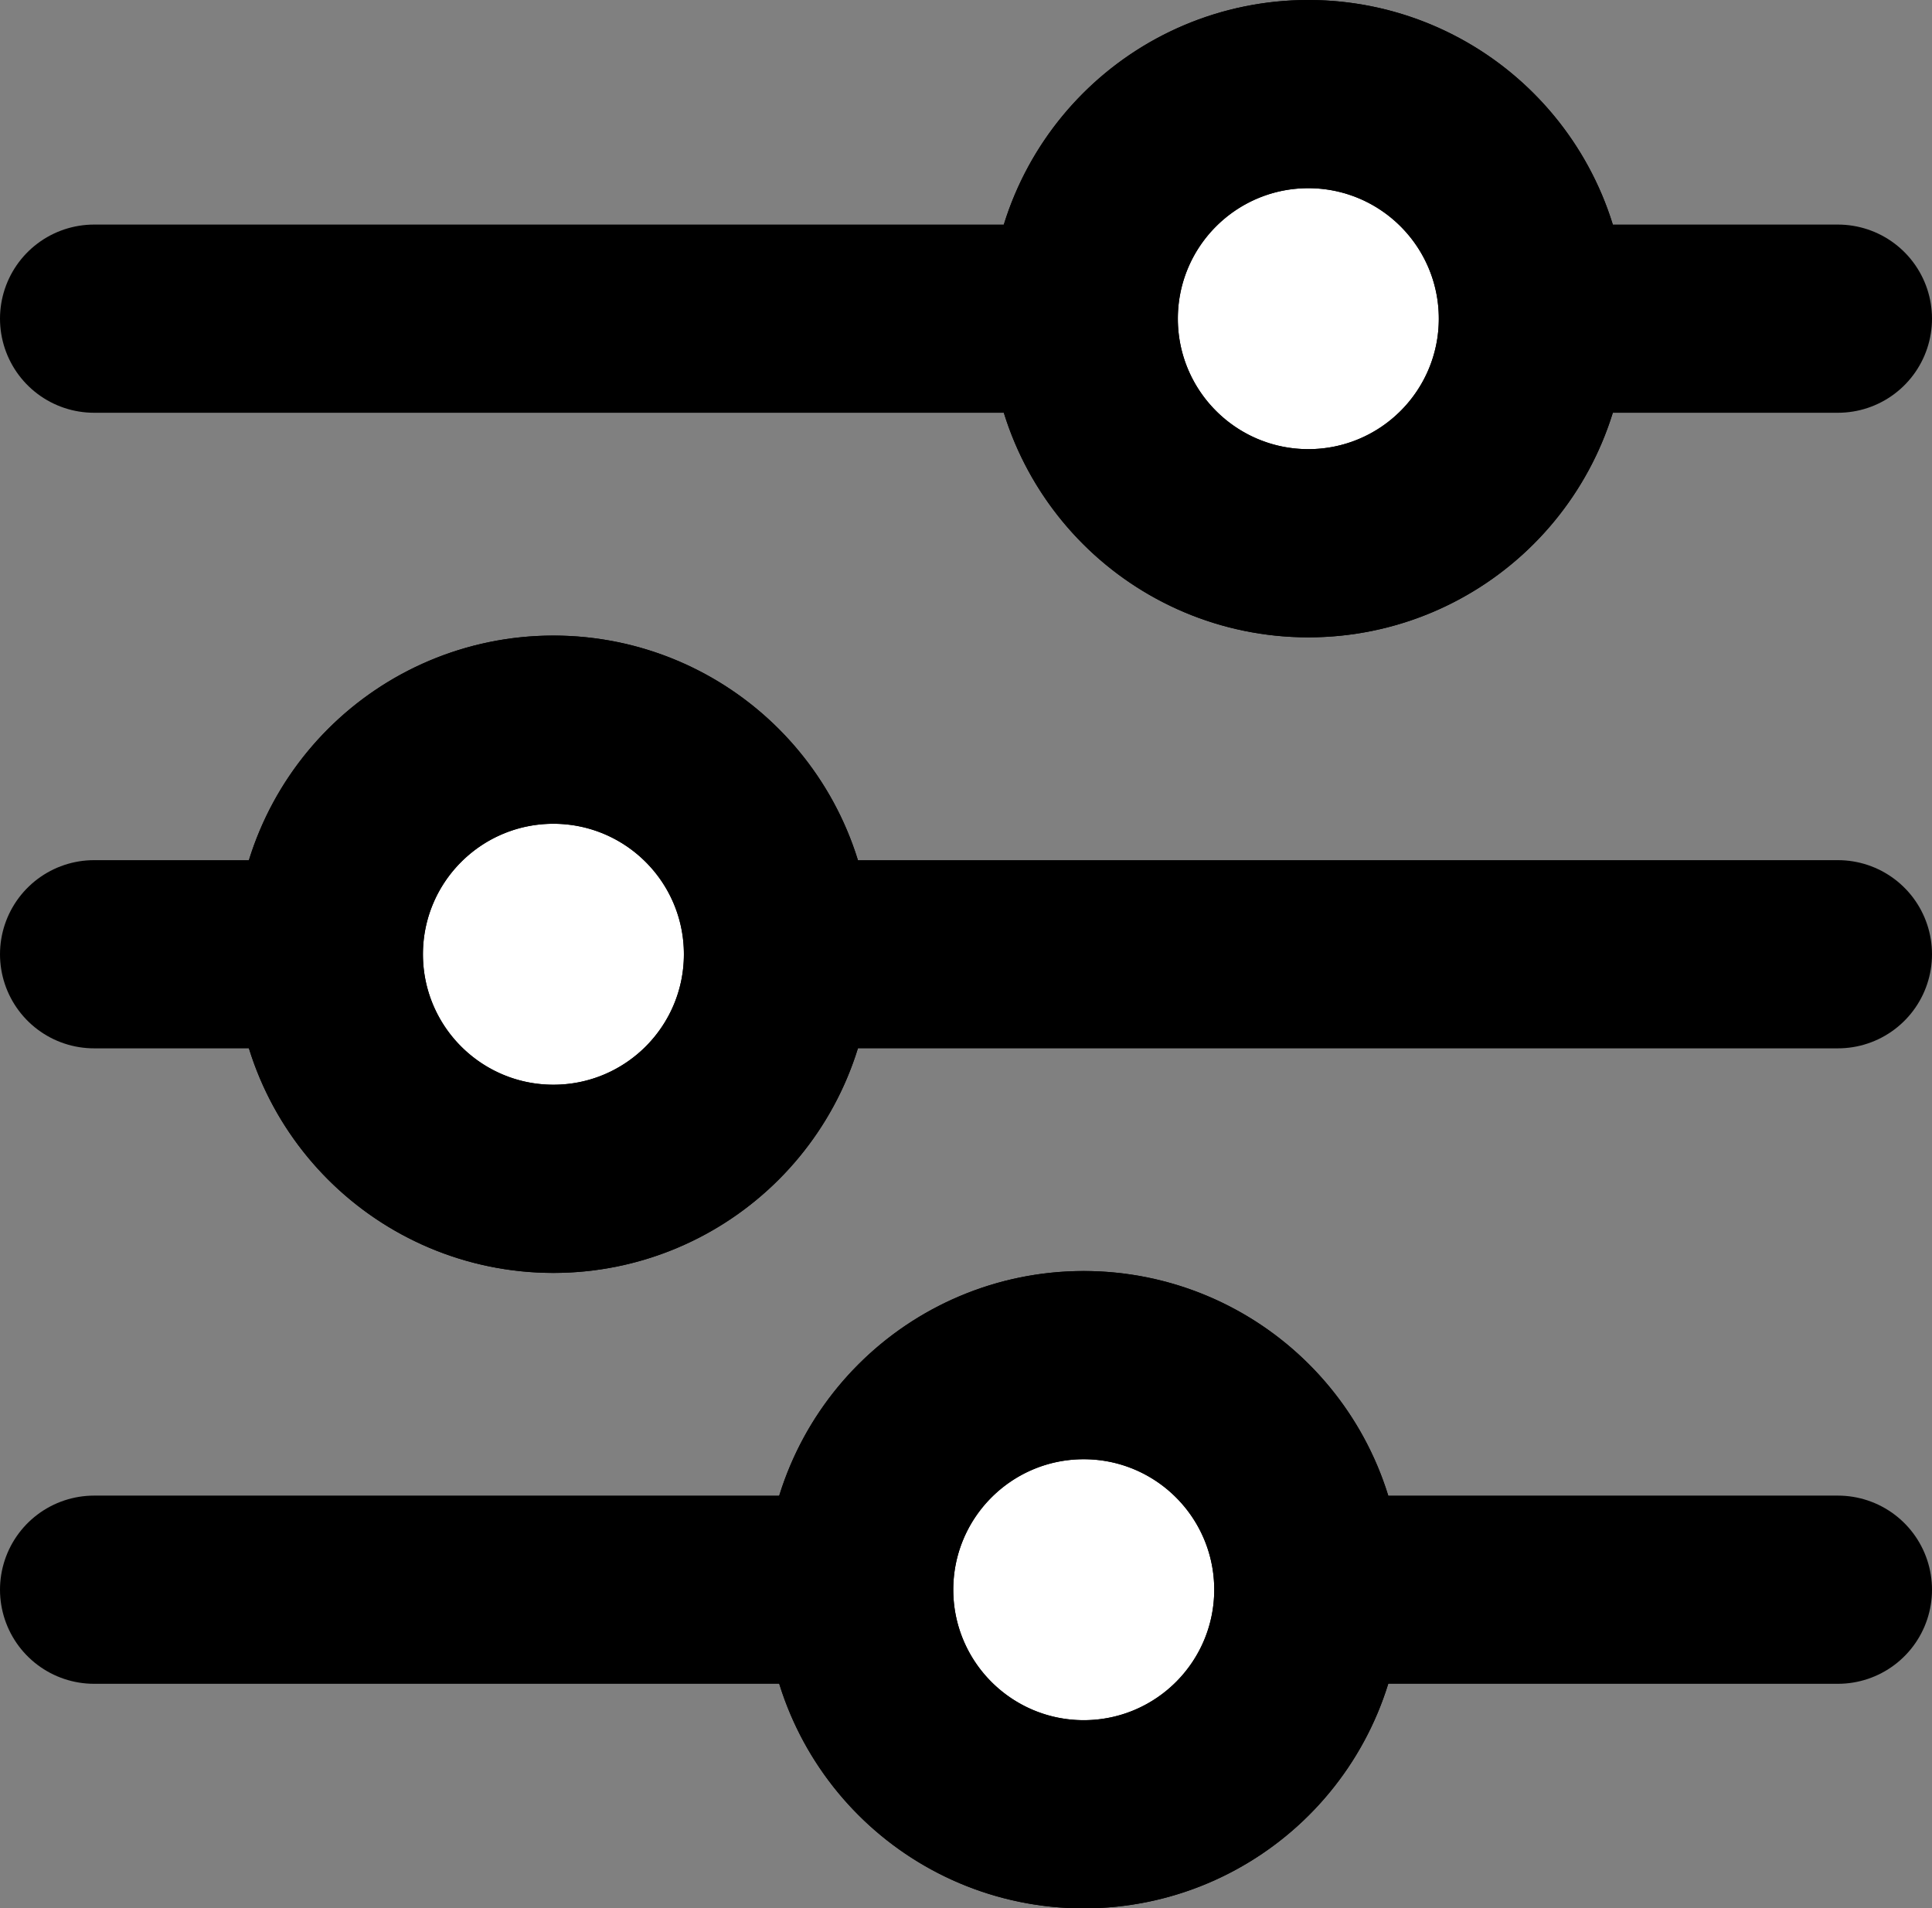
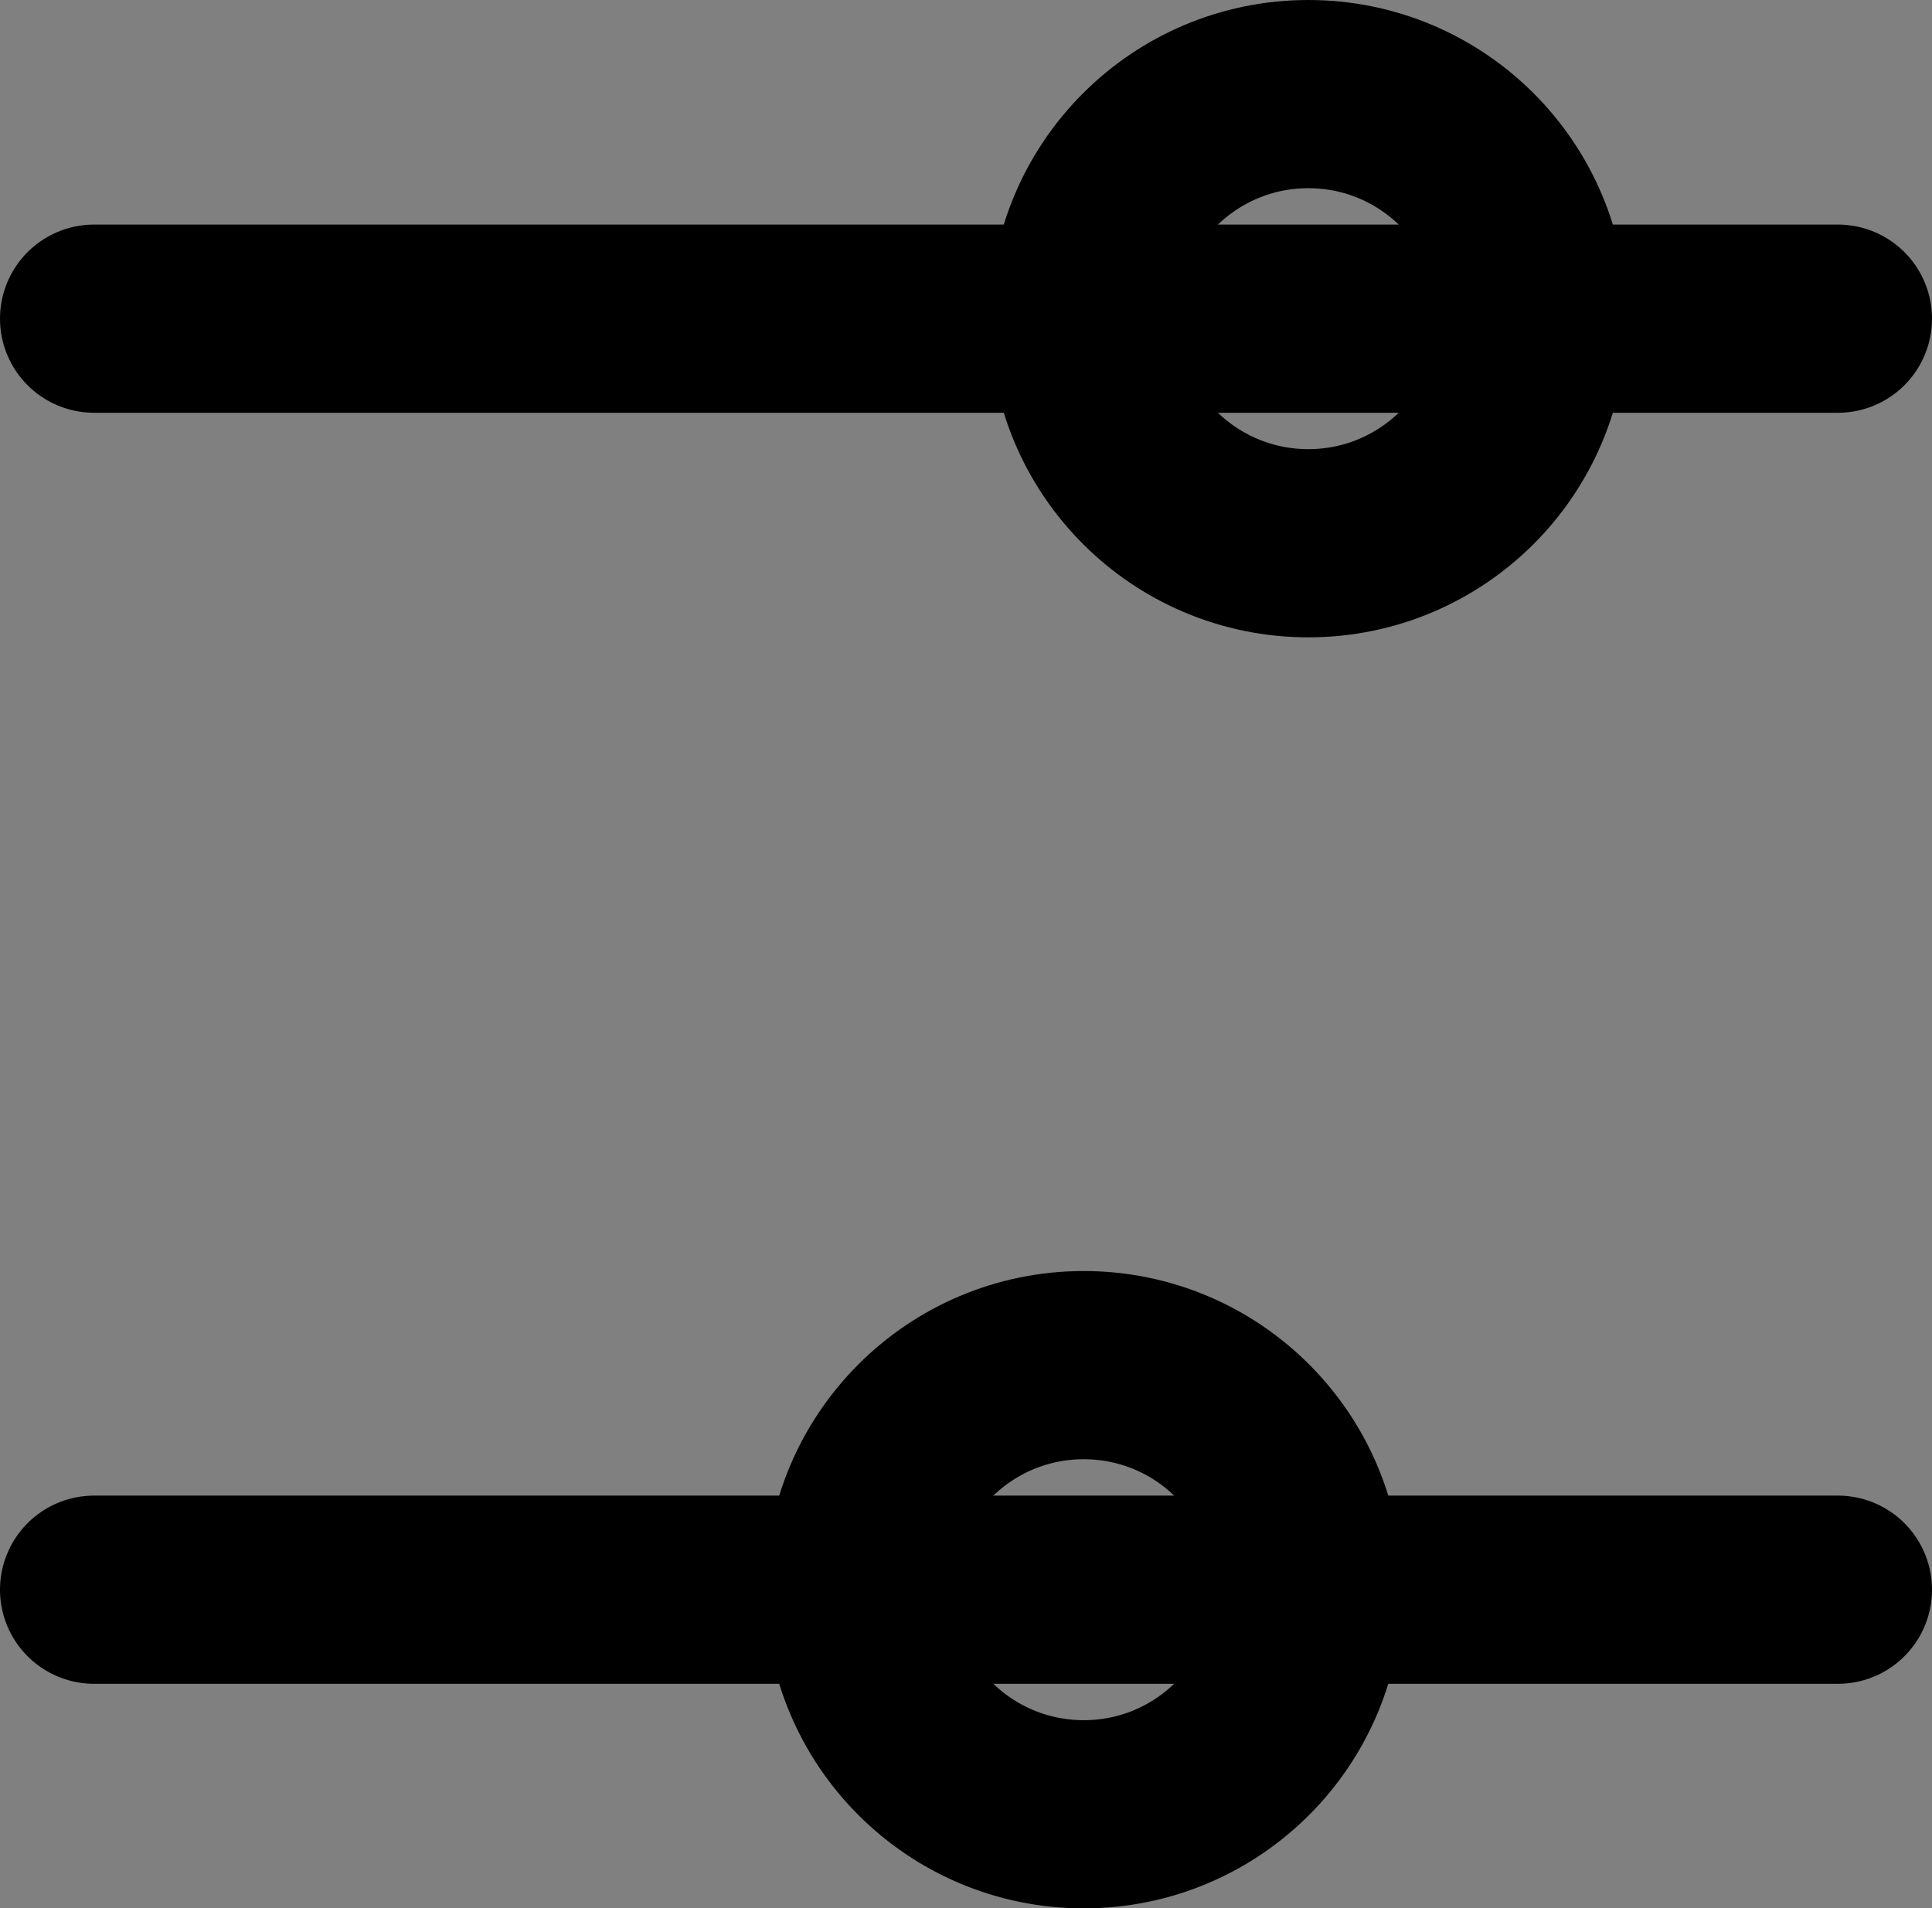
<svg xmlns="http://www.w3.org/2000/svg" width="15.399" height="15.211" viewBox="0 0 15.399 15.211">
  <rect x="0" y="0" width="15.399" height="15.211" fill="#808080" stroke="none" />
  <g id="Group_2" data-name="Group 2" transform="translate(-0.719 -0.719)">
    <line id="Line_2" data-name="Line 2" x2="13.899" transform="translate(1.469 3.259)" fill="none" stroke="#000" stroke-linecap="round" stroke-linejoin="round" stroke-width="1.5" />
-     <line id="Line_3" data-name="Line 3" x2="13.899" transform="translate(1.469 8.325)" fill="none" stroke="#000" stroke-linecap="round" stroke-linejoin="round" stroke-width="1.5" />
    <line id="Line_4" data-name="Line 4" x2="13.899" transform="translate(1.469 13.39)" fill="none" stroke="#000" stroke-linecap="round" stroke-linejoin="round" stroke-width="1.5" />
-     <path id="Path_2" data-name="Path 2" d="M101.356,9.29a1.79,1.79,0,1,1-1.79-1.79,1.79,1.79,0,0,1,1.79,1.79" transform="translate(-88.419 -6.031)" fill="#fff" stroke="#000" stroke-width="1.5" />
    <circle id="Ellipse_1" data-name="Ellipse 1" cx="1.79" cy="1.79" r="1.79" transform="translate(9.357 1.469)" fill="none" stroke="#000" stroke-linecap="round" stroke-linejoin="round" stroke-width="1.5" />
-     <path id="Path_3" data-name="Path 3" d="M32.49,67.264a1.79,1.79,0,1,1-1.79-1.79,1.79,1.79,0,0,1,1.79,1.79" transform="translate(-25.57 -58.939)" fill="#fff" stroke="#000" stroke-width="1.5" />
-     <circle id="Ellipse_2" data-name="Ellipse 2" cx="1.79" cy="1.79" r="1.79" transform="translate(3.34 6.535)" fill="none" stroke="#000" stroke-linecap="round" stroke-linejoin="round" stroke-width="1.5" />
-     <path id="Path_4" data-name="Path 4" d="M80.871,125.238a1.79,1.79,0,1,1-1.79-1.79,1.79,1.79,0,0,1,1.79,1.79" transform="translate(-69.724 -111.848)" fill="#fff" stroke="#000" stroke-width="1.5" />
    <circle id="Ellipse_3" data-name="Ellipse 3" cx="1.79" cy="1.79" r="1.79" transform="translate(7.567 11.6)" fill="none" stroke="#000" stroke-linecap="round" stroke-linejoin="round" stroke-width="1.5" />
  </g>
</svg>